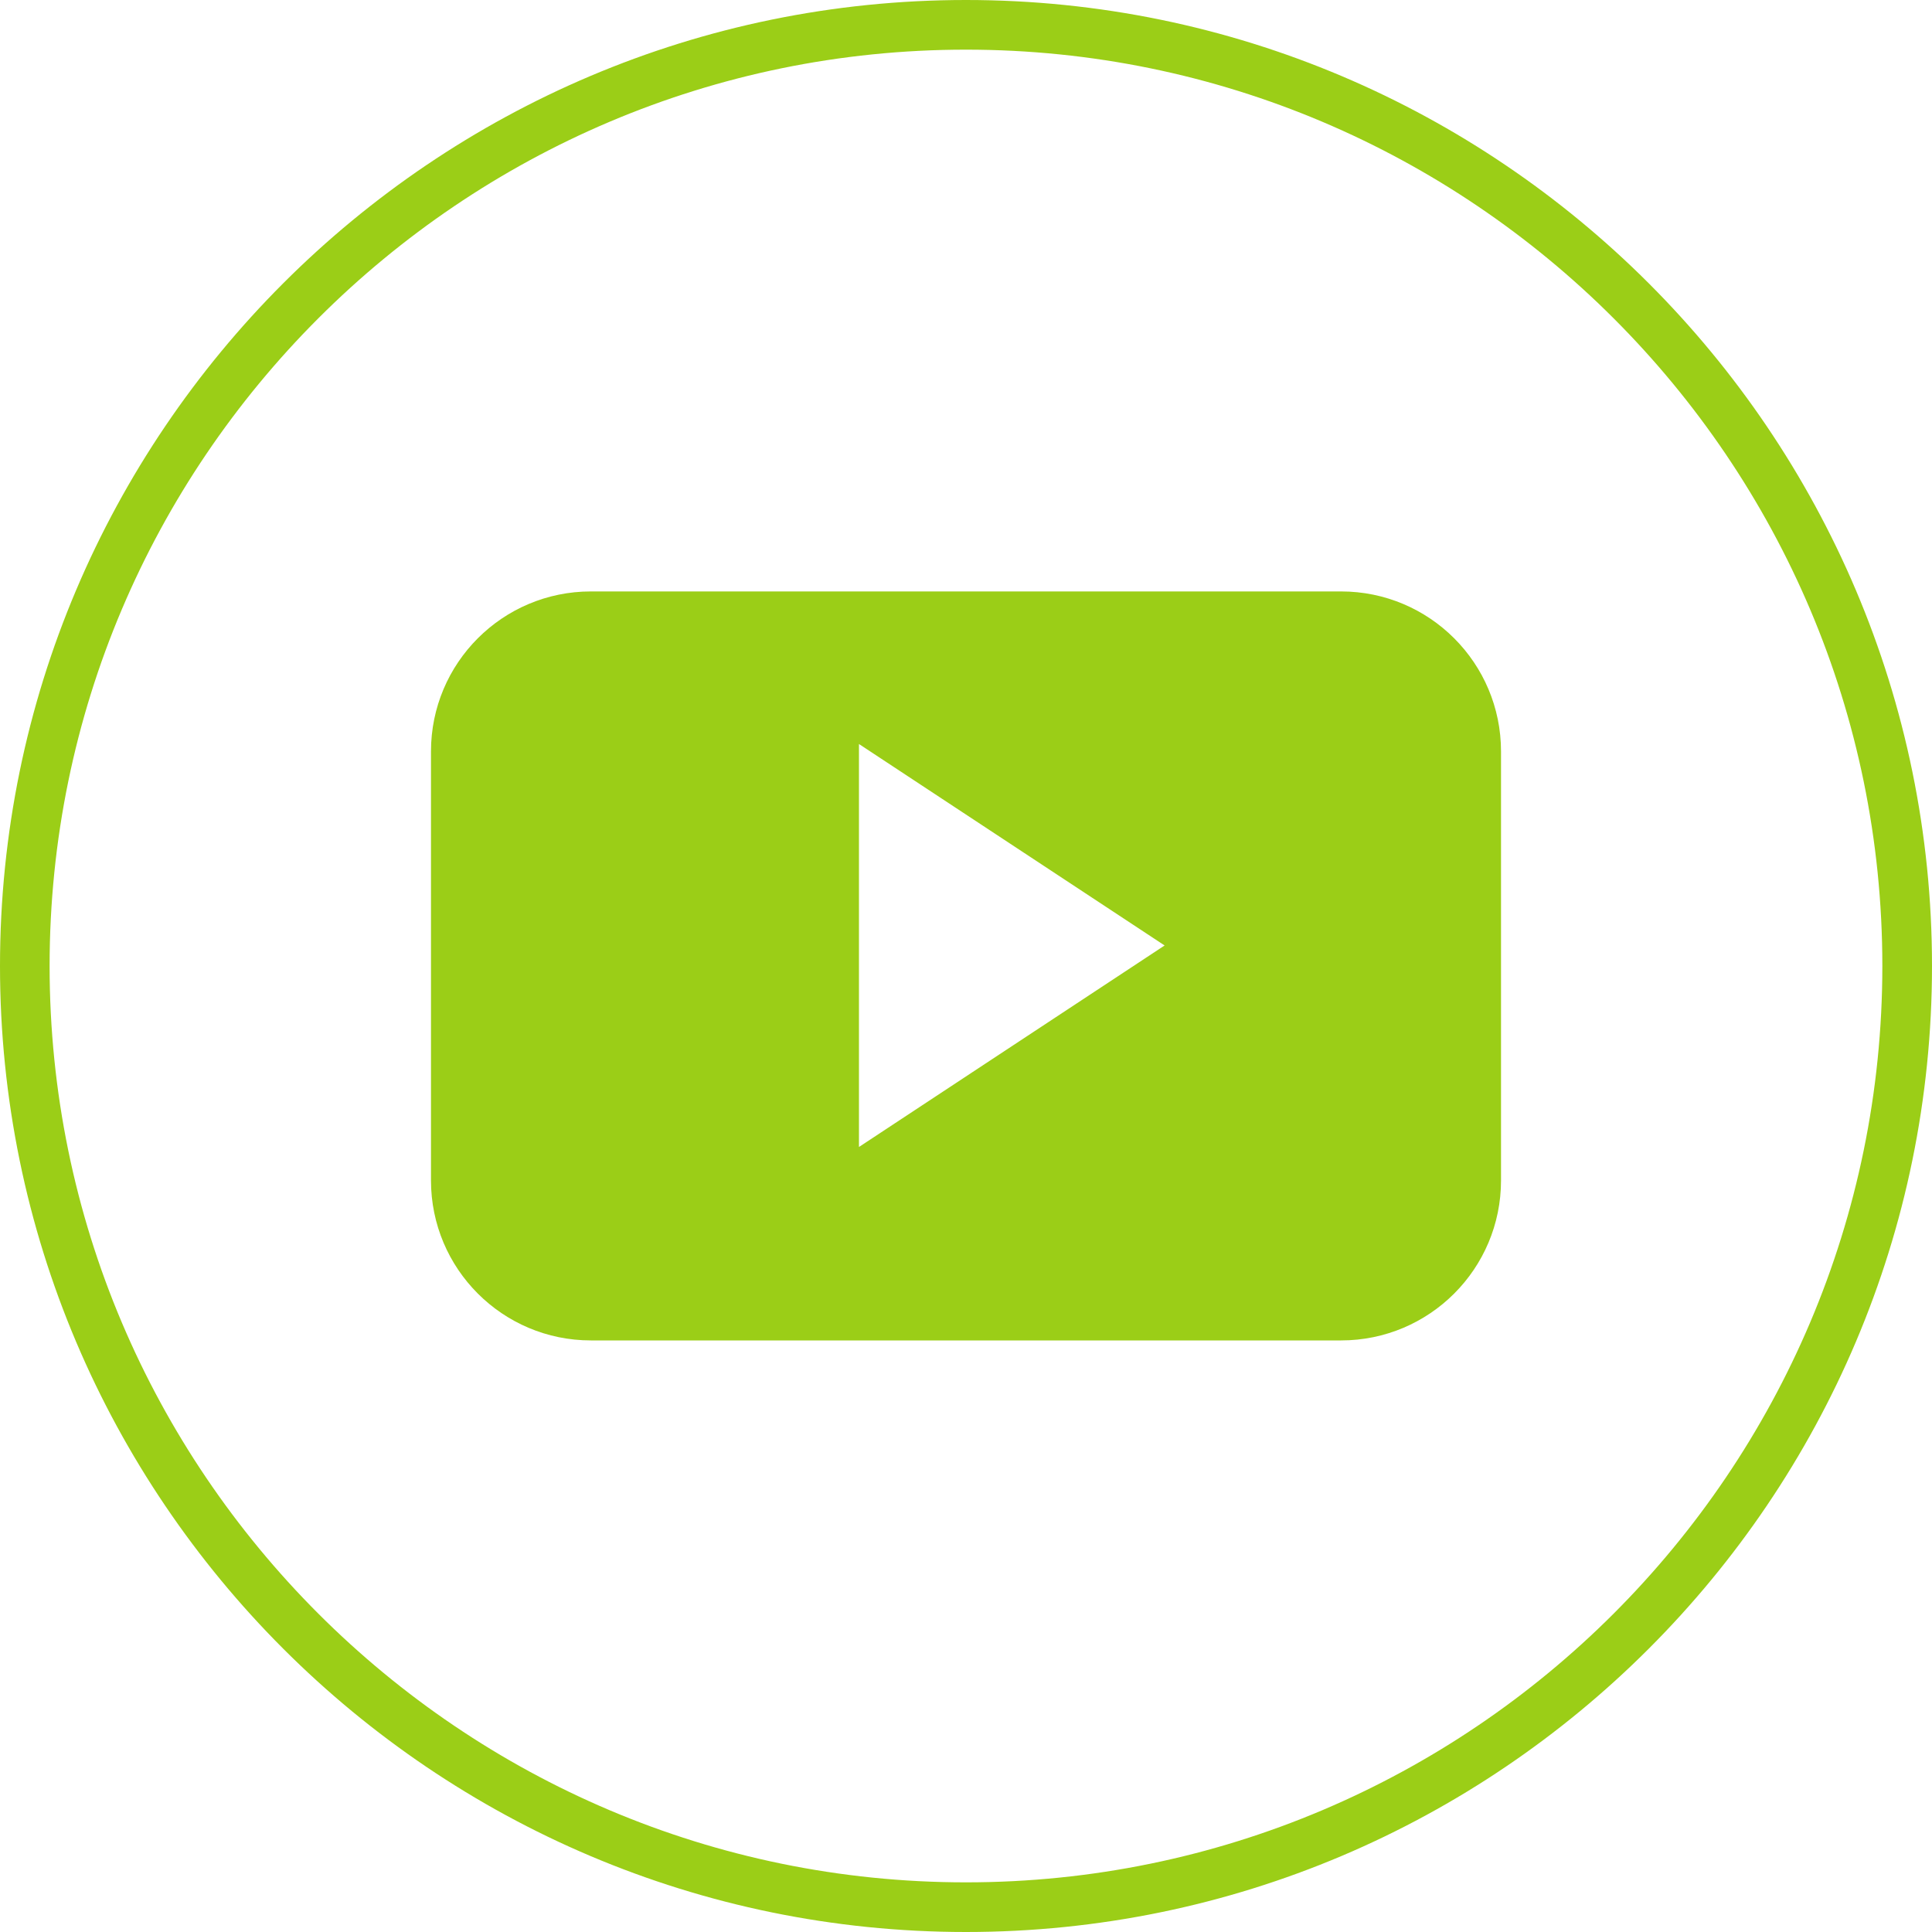
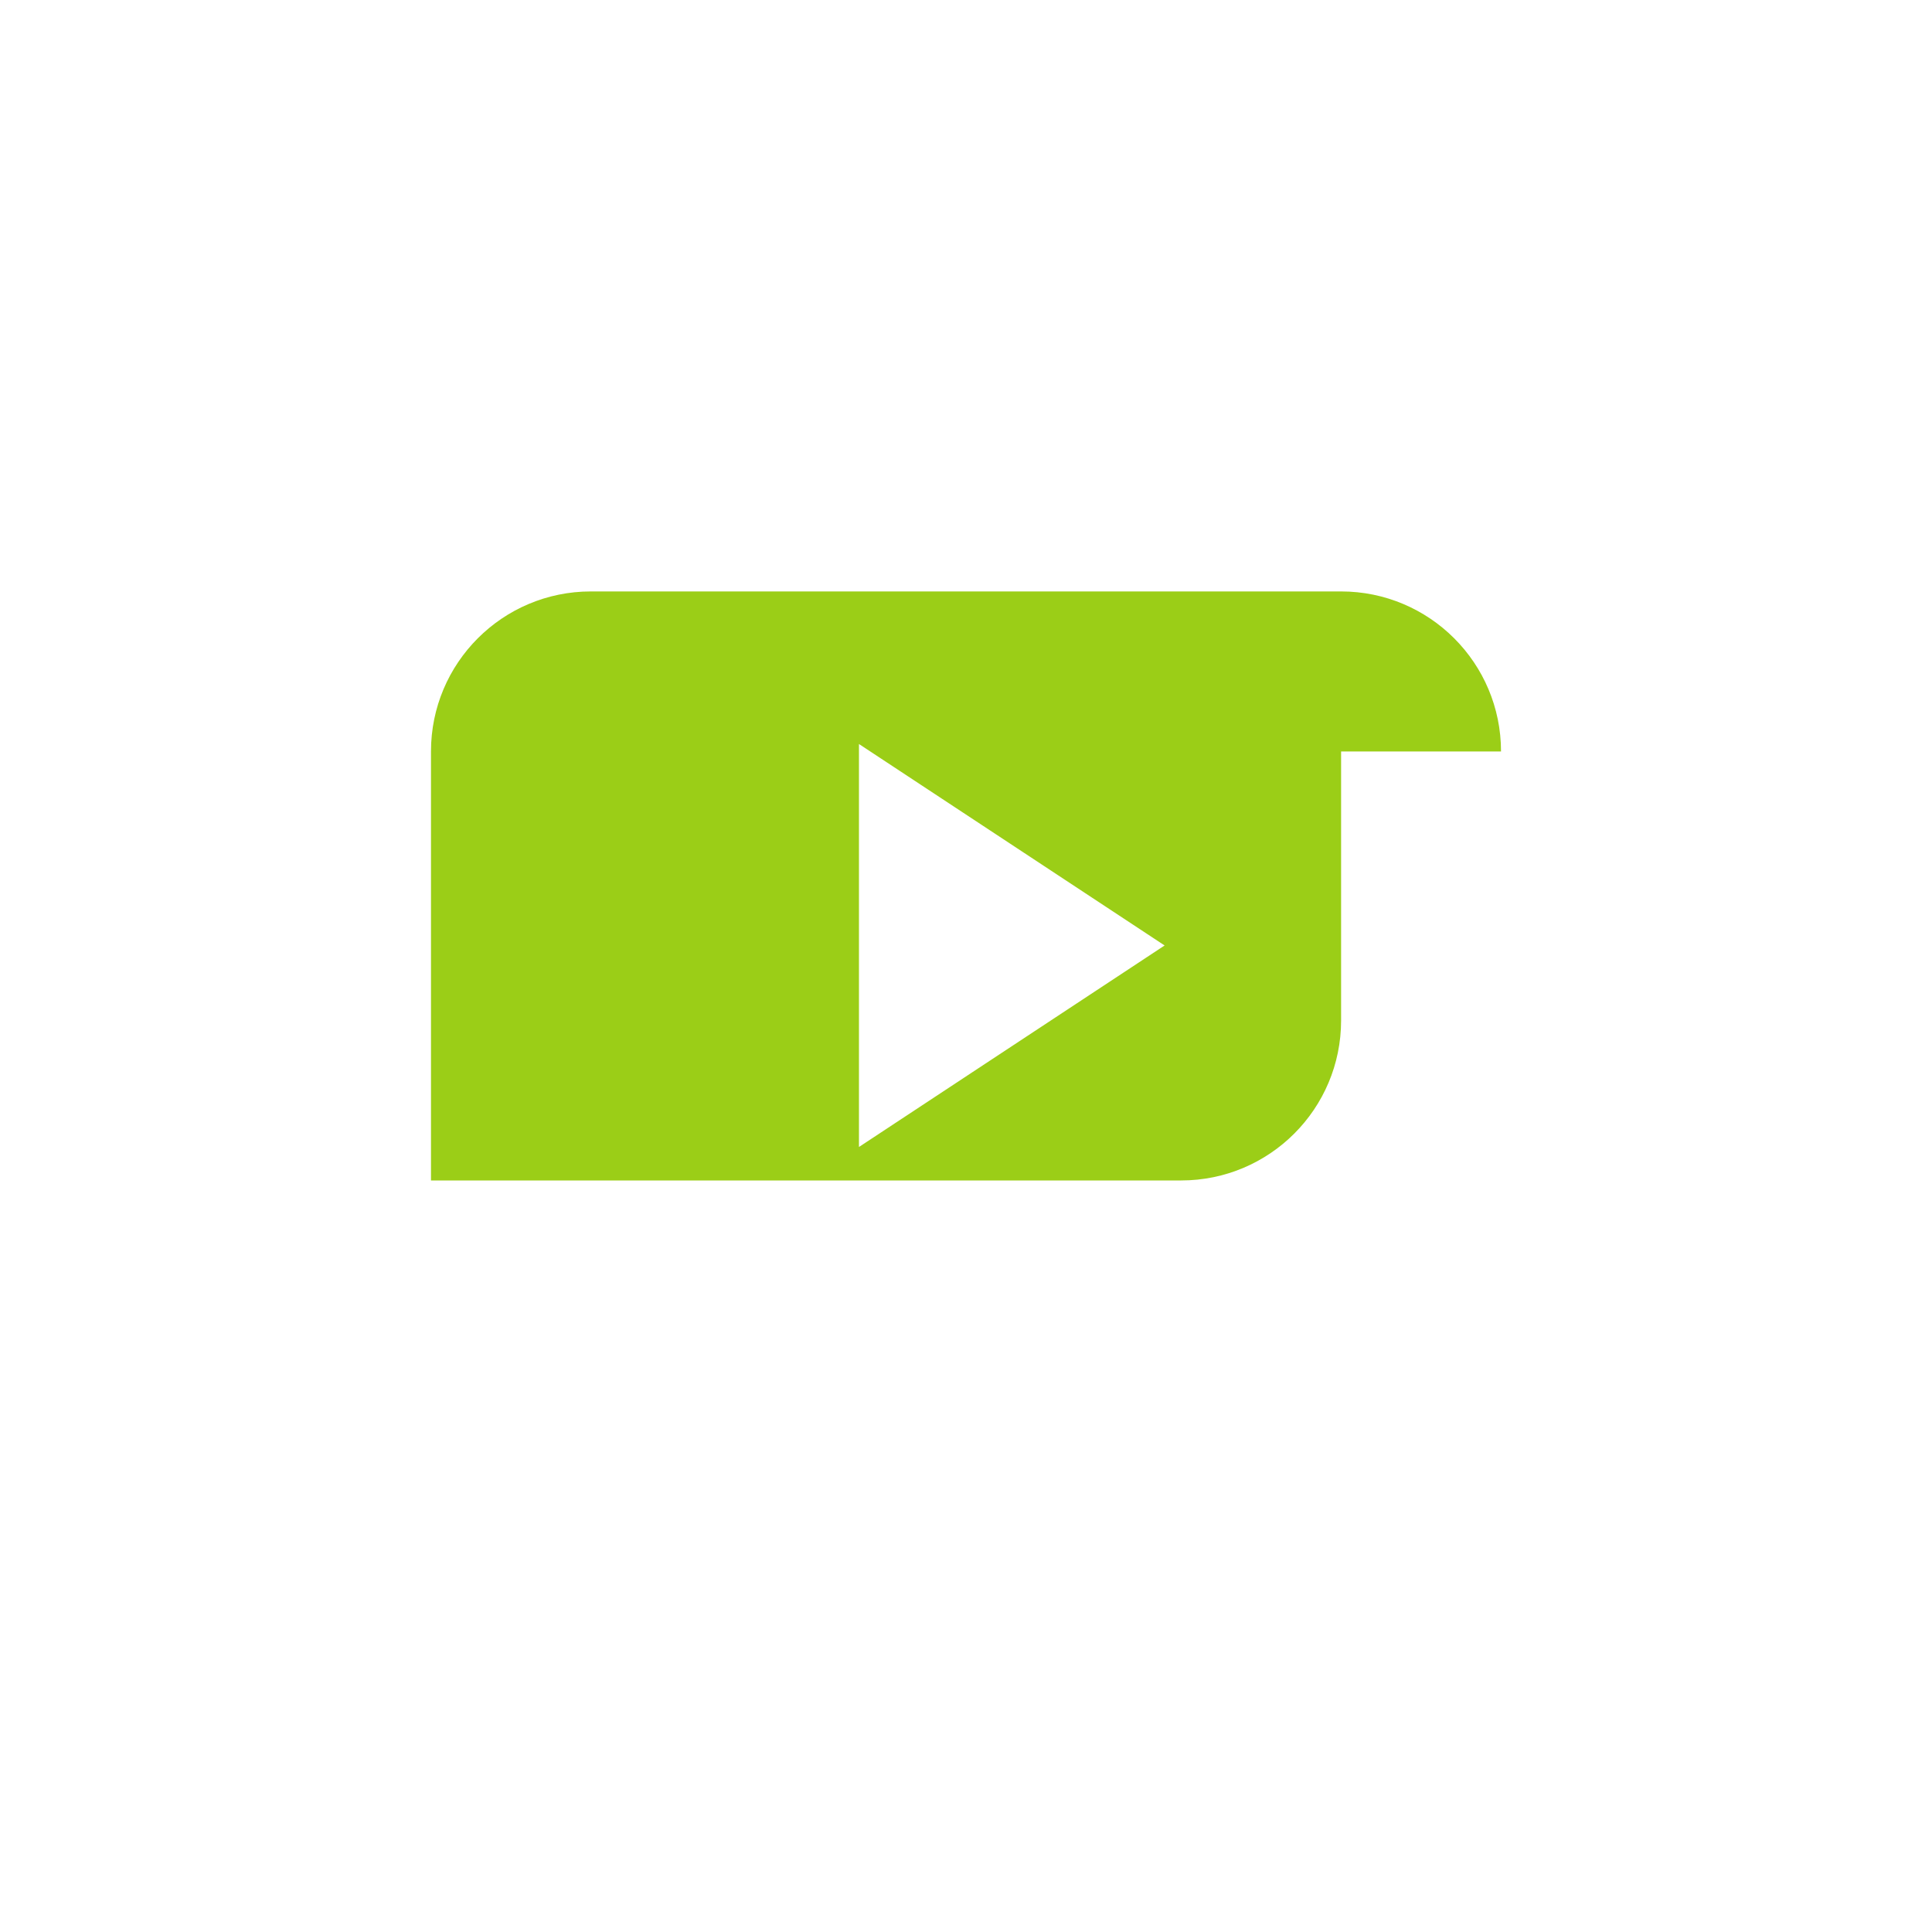
<svg xmlns="http://www.w3.org/2000/svg" version="1.1" id="Layer_1" x="0px" y="0px" viewBox="0 0 40 40" style="enable-background:new 0 0 40 40;" xml:space="preserve">
  <style type="text/css">
	.st0{fill:#9BCE17;}
	.st1{fill-rule:evenodd;clip-rule:evenodd;fill:#9BCE17;}
</style>
  <g>
    <g>
-       <path class="st0" d="M19.999,40C8.972,40,0,31.028,0,19.999C0,8.972,8.972,0,19.999,0S40,8.972,40,19.999    C40,31.028,31.027,40,19.999,40z M19.999,1.028c-10.461,0-18.972,8.51-18.972,18.971s8.511,18.973,18.972,18.973    c10.462,0,18.973-8.512,18.973-18.973S30.461,1.028,19.999,1.028z" />
-     </g>
+       </g>
    <g>
-       <path class="st1" d="M31.077,15.558c0-1.83-1.482-3.313-3.312-3.313H12.234c-1.829,0-3.311,1.482-3.311,3.313v8.882    c0,1.829,1.482,3.312,3.311,3.312h15.531c1.83,0,3.312-1.483,3.312-3.312V15.558z M17.784,23.747v-8.343l6.328,4.171    L17.784,23.747z M17.784,23.747" />
+       <path class="st1" d="M31.077,15.558c0-1.83-1.482-3.313-3.312-3.313H12.234c-1.829,0-3.311,1.482-3.311,3.313v8.882    h15.531c1.83,0,3.312-1.483,3.312-3.312V15.558z M17.784,23.747v-8.343l6.328,4.171    L17.784,23.747z M17.784,23.747" />
    </g>
  </g>
</svg>